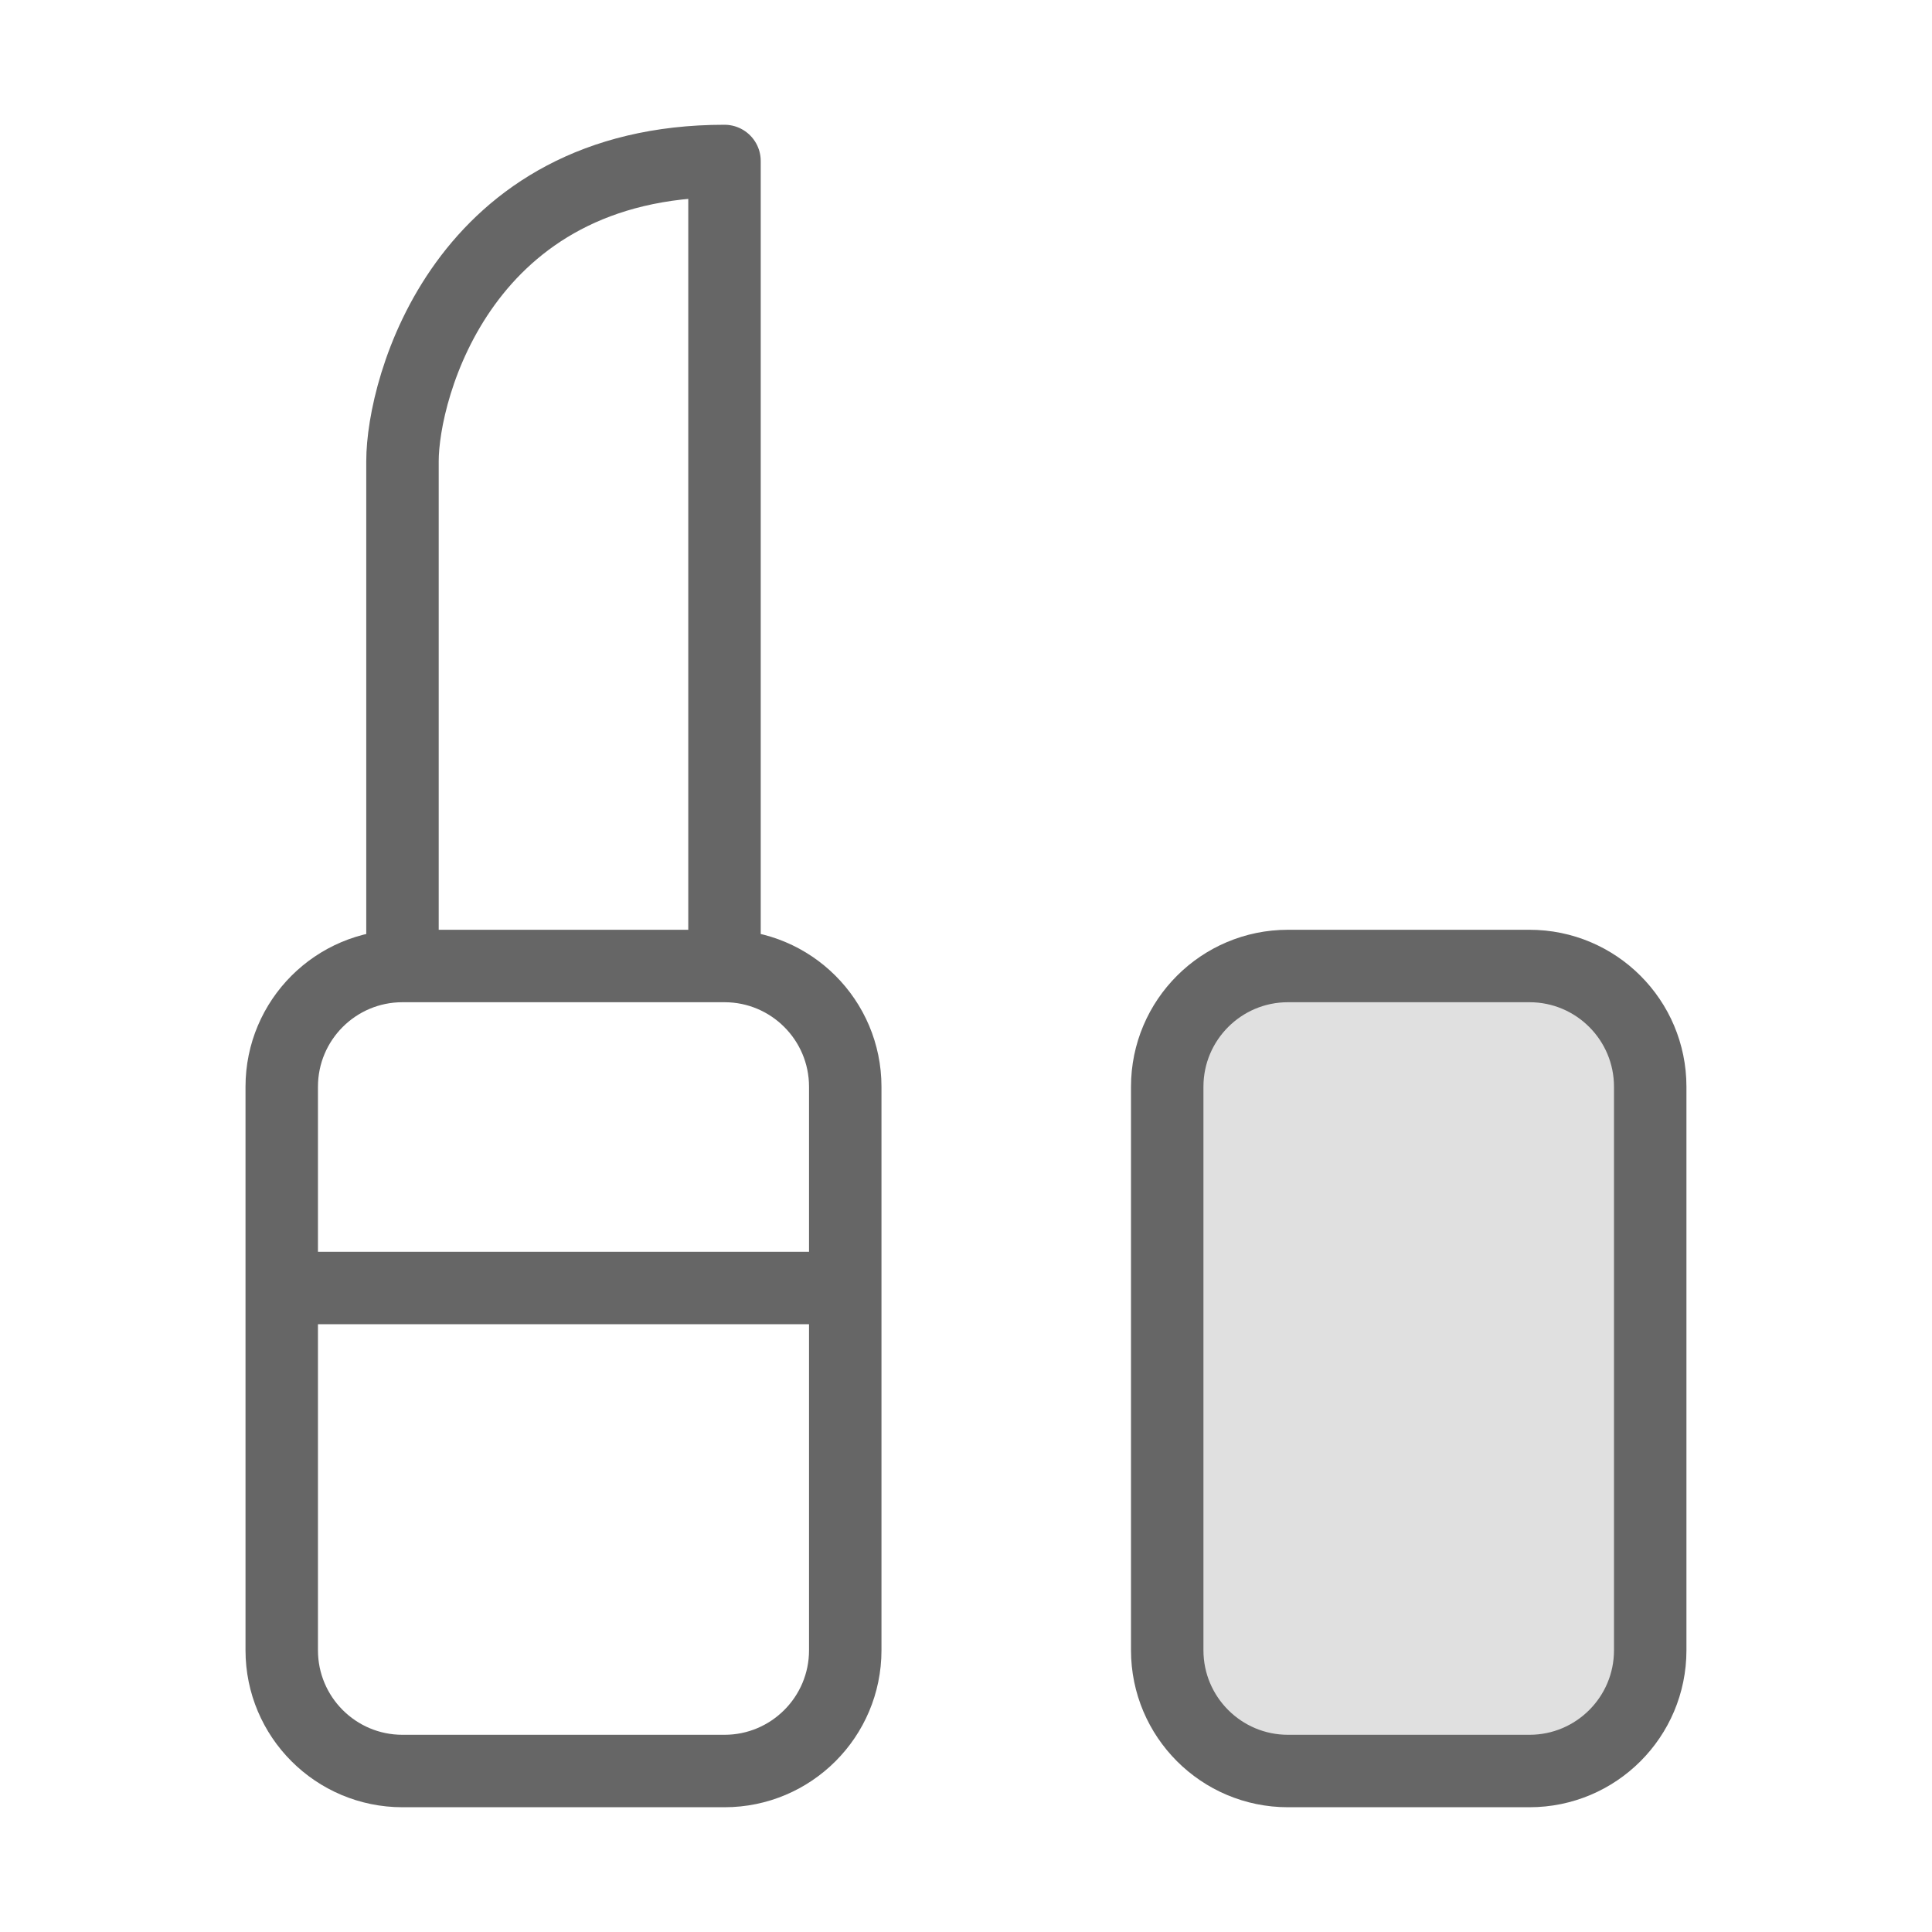
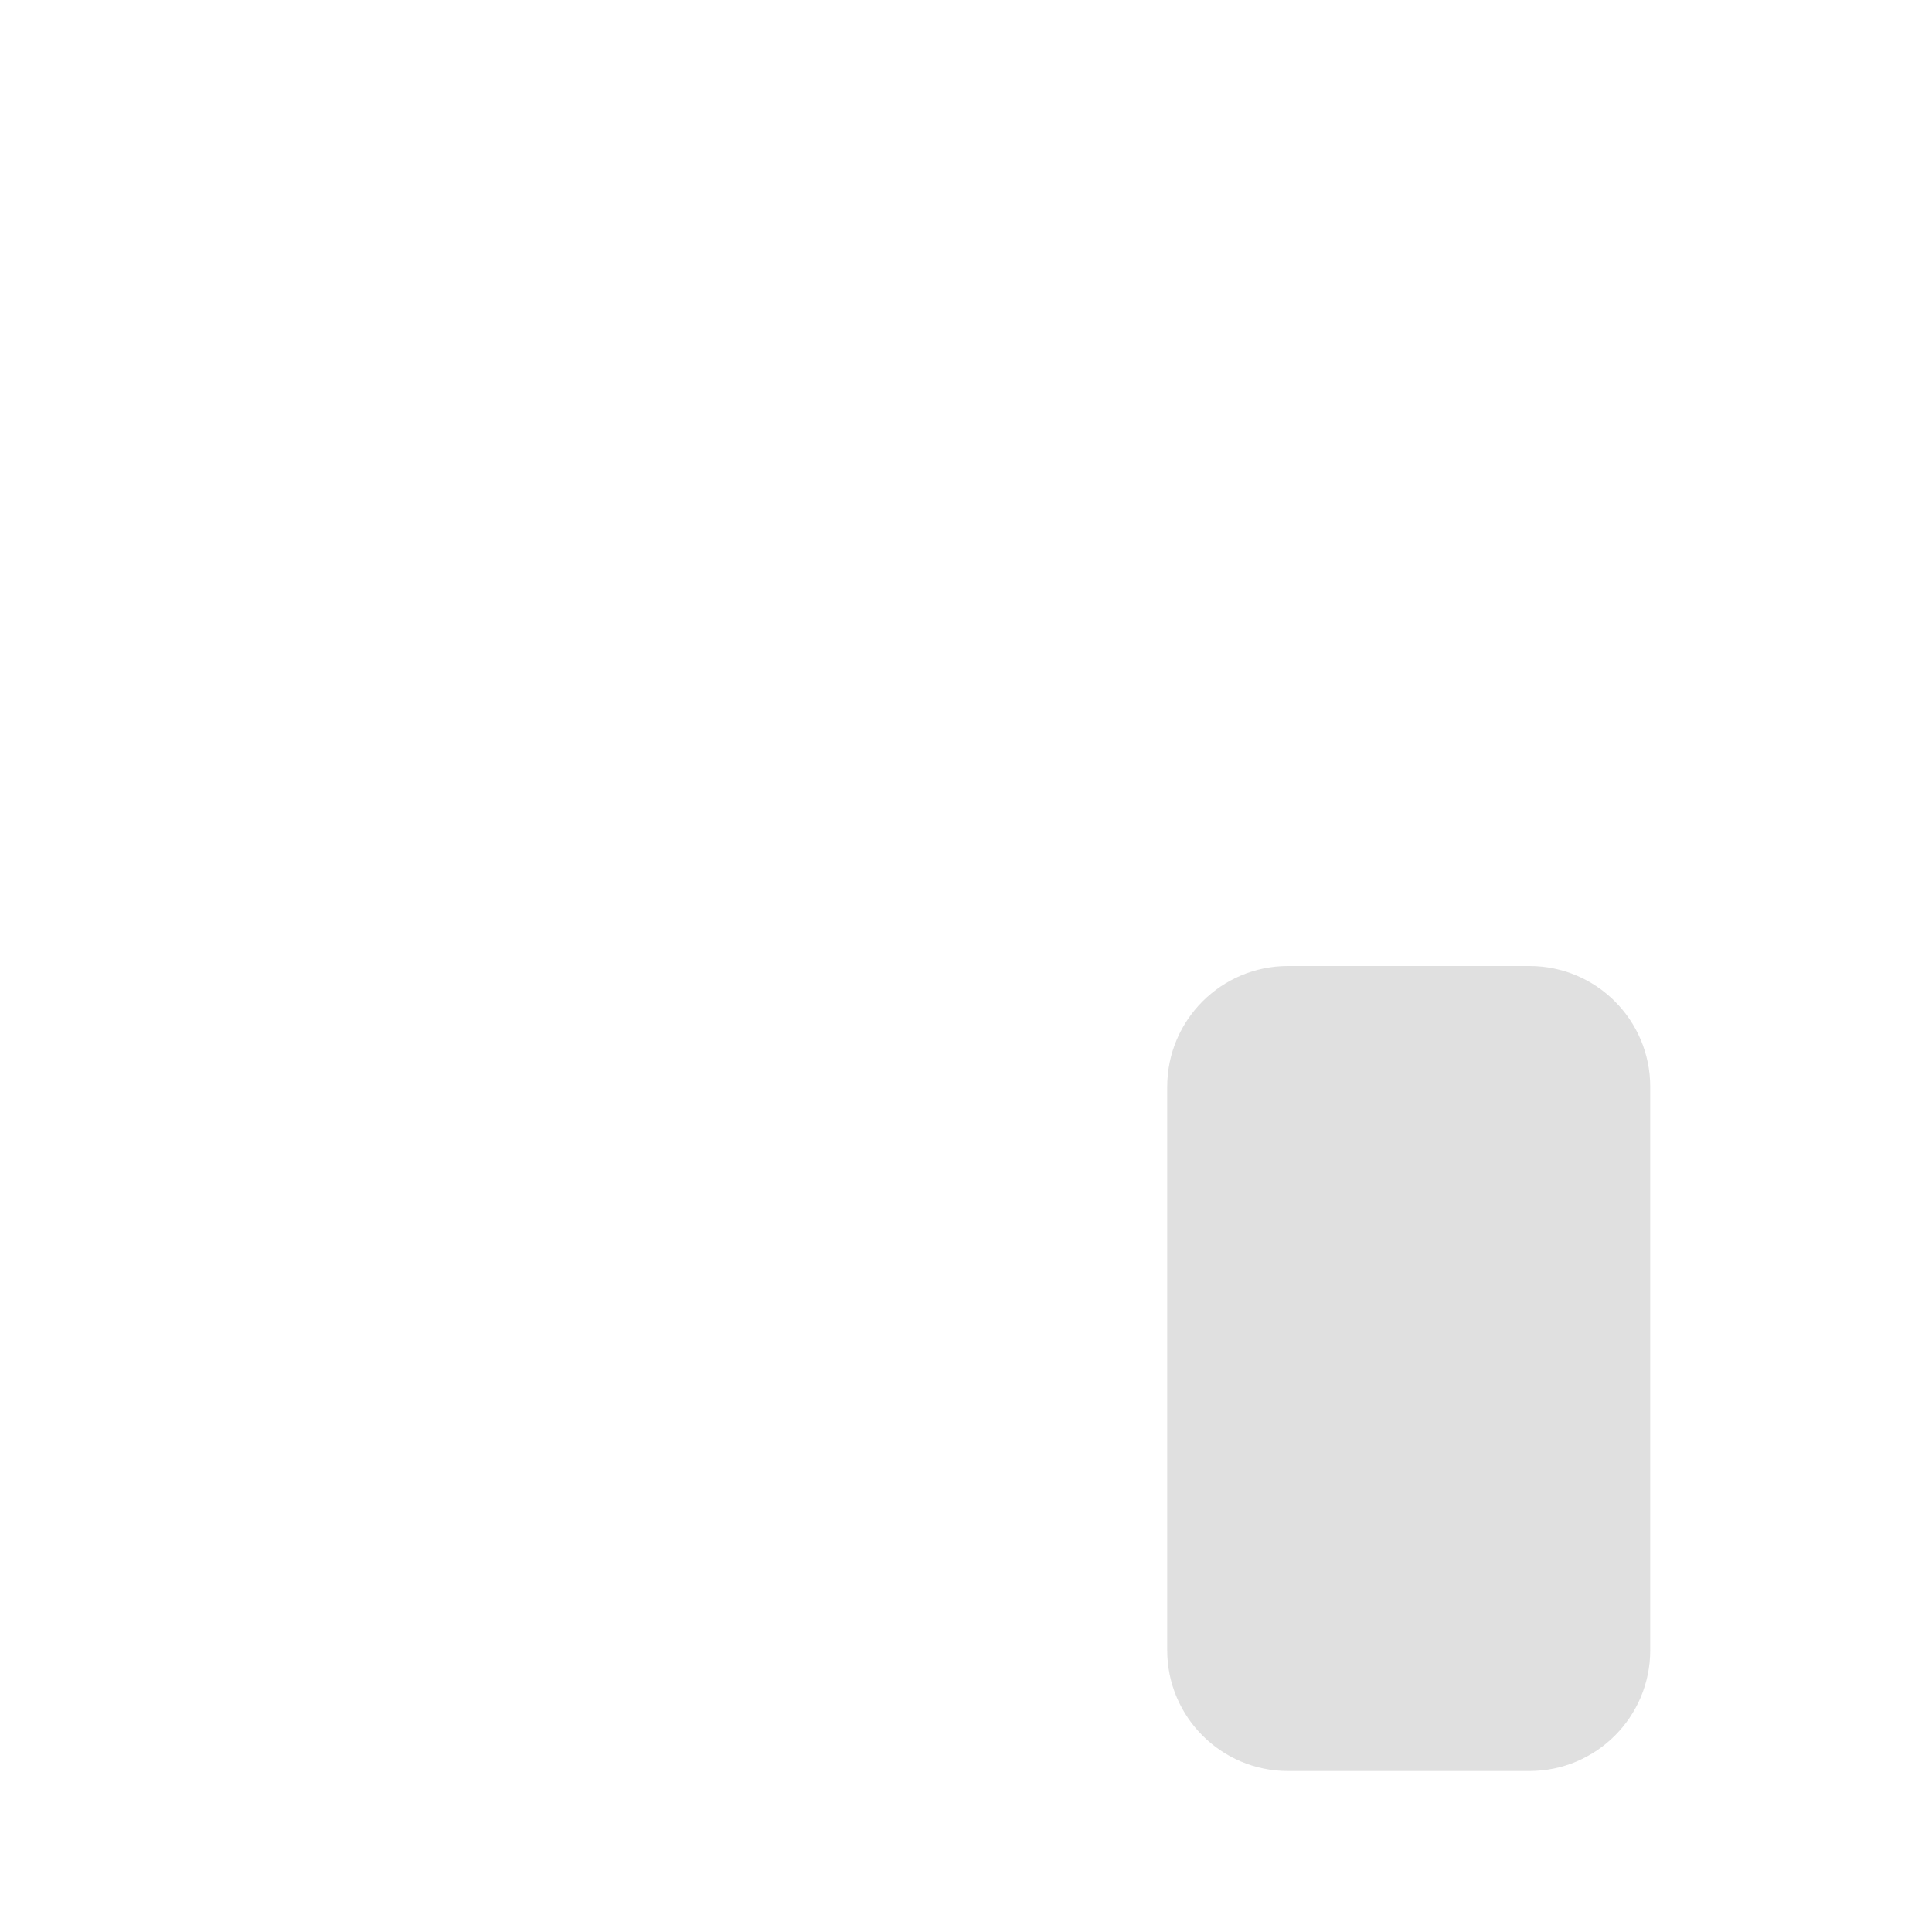
<svg xmlns="http://www.w3.org/2000/svg" width="40" height="40" viewBox="0 0 40 40" fill="none">
  <path d="M24.166 22.5C24.166 21.119 25.286 20 26.666 20H31.666C33.047 20 34.166 21.119 34.166 22.5V34.167C34.166 35.547 33.047 36.667 31.666 36.667H26.666C25.286 36.667 24.166 35.547 24.166 34.167V22.5Z" fill="#666666" fill-opacity="0.2" />
-   <path d="M5.833 26.667H17.5M8.333 9.546V20H15V3.333C9.583 3.333 8.333 8.031 8.333 9.546ZM8.333 36.667H15C16.38 36.667 17.5 35.547 17.5 34.167V22.5C17.5 21.119 16.38 20 15 20H8.333C6.952 20 5.833 21.119 5.833 22.5V34.167C5.833 35.547 6.952 36.667 8.333 36.667ZM26.666 36.667H31.666C33.047 36.667 34.166 35.547 34.166 34.167V22.5C34.166 21.119 33.047 20 31.666 20H26.666C25.286 20 24.166 21.119 24.166 22.5V34.167C24.166 35.547 25.286 36.667 26.666 36.667Z" stroke="#666666" stroke-width="1.5" stroke-linecap="round" stroke-linejoin="round" />
</svg>